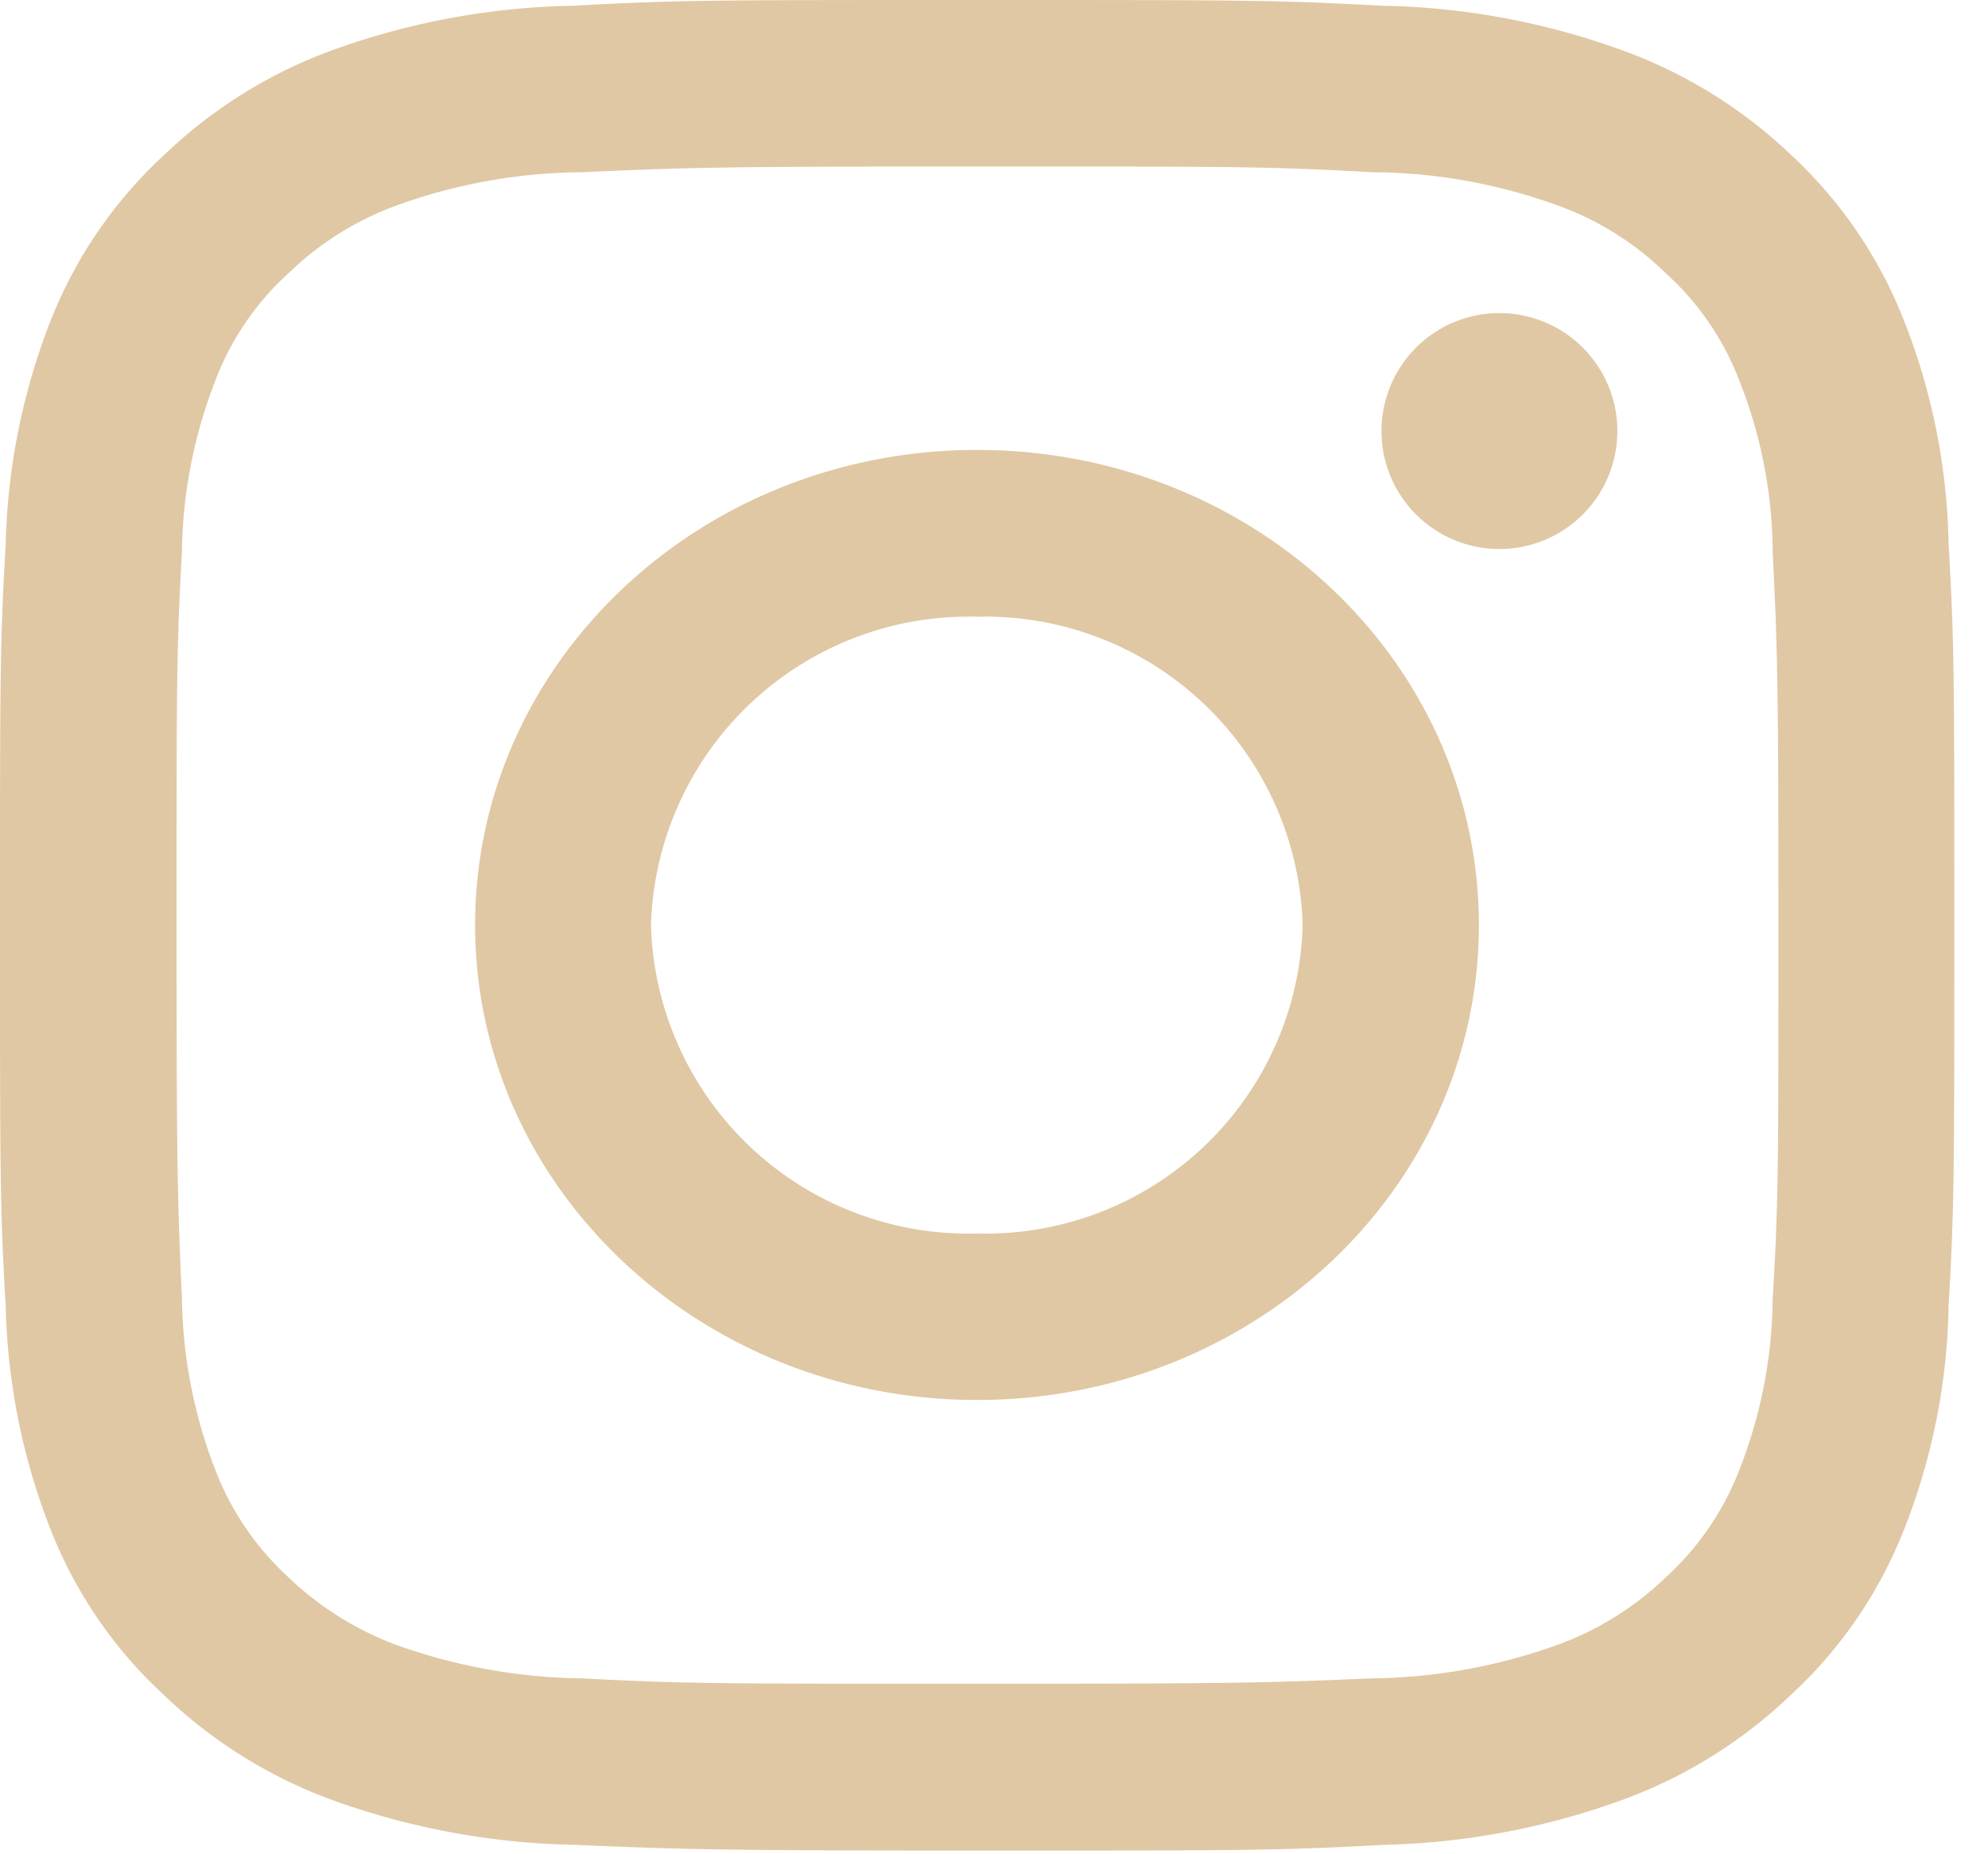
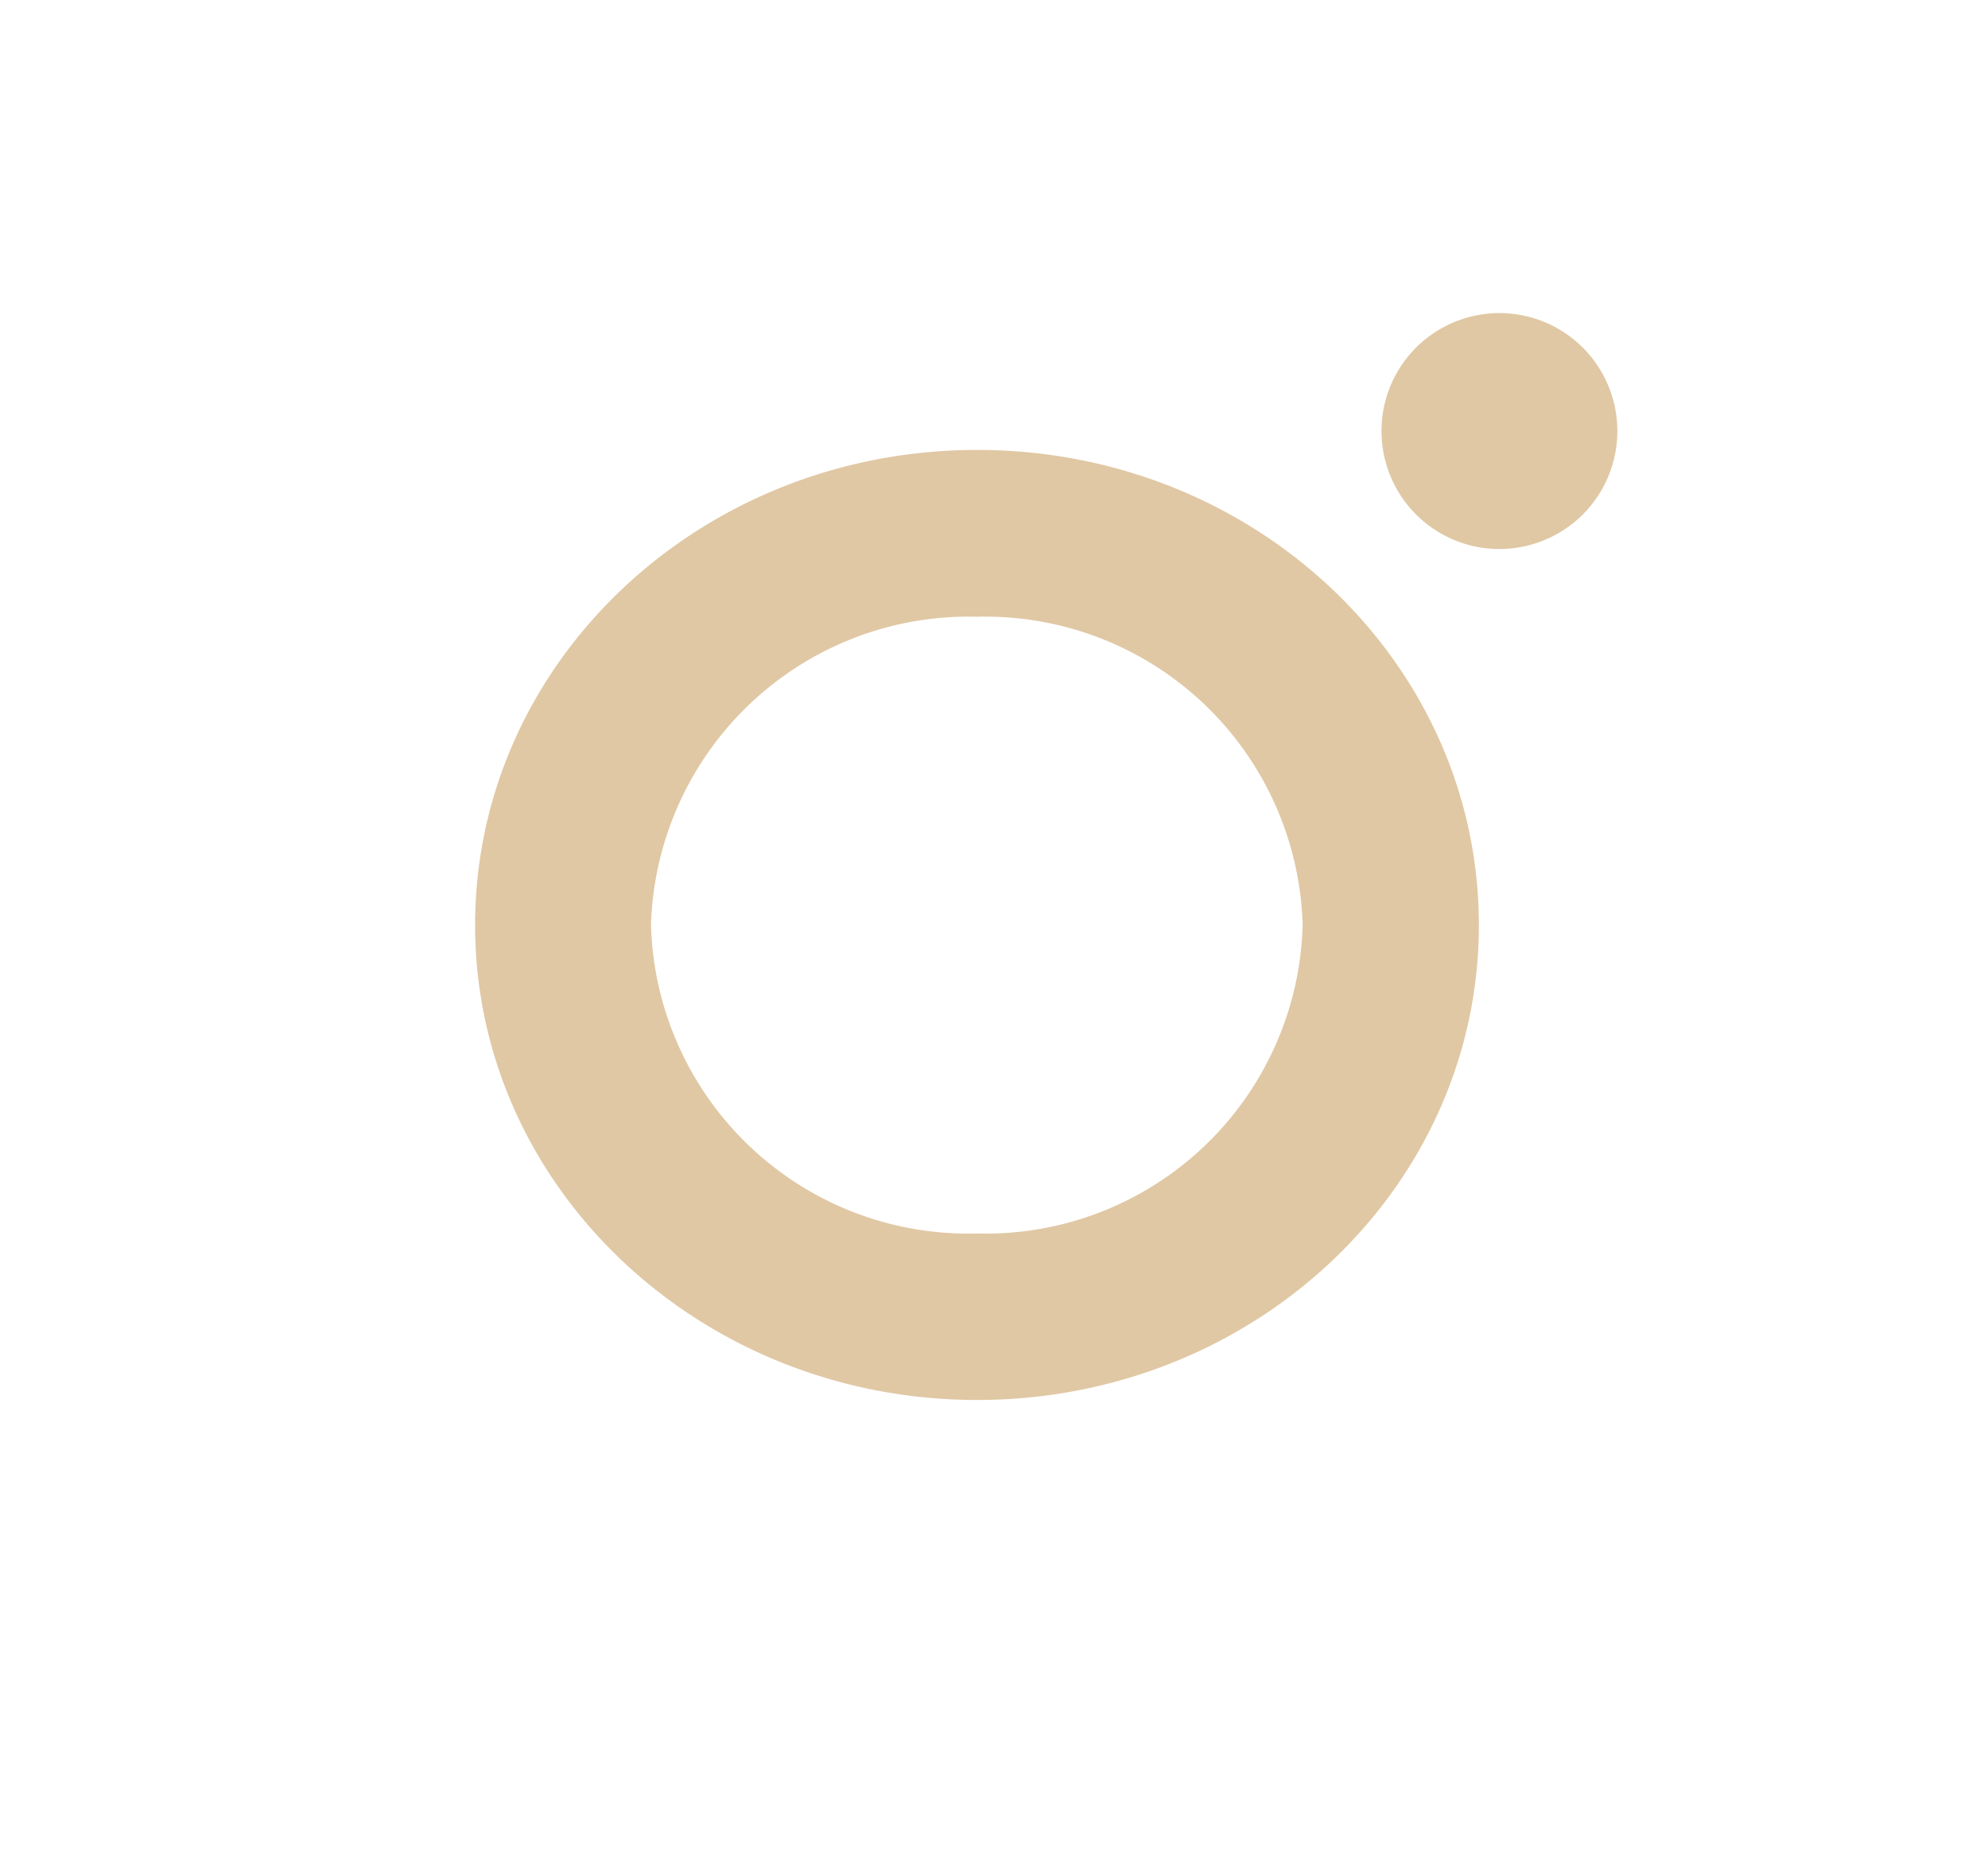
<svg xmlns="http://www.w3.org/2000/svg" width="59" height="55" viewBox="0 0 59 55">
  <defs>
    <style>.a{fill:#e0c8a4}</style>
  </defs>
-   <path class="a" d="M29 4.94c7.74 0 8.67 0 11.71.17a16.32 16.32 0 0 1 5.39.94 8.9 8.9 0 0 1 3.34 2.06 8.25 8.25 0 0 1 2.17 3.16 14 14 0 0 1 1 5.09c.14 2.89.17 3.76.17 11.09s0 8.2-.17 11.1a14.2 14.2 0 0 1-1 5.09 8.4 8.4 0 0 1-2.17 3.16 9.14 9.14 0 0 1-3.34 2.05 16.8 16.8 0 0 1-5.39.95c-3 .13-4 .16-11.71.16s-8.67 0-11.73-.16a16.92 16.92 0 0 1-5.39-.95 9.31 9.31 0 0 1-3.32-2.05 8.38 8.38 0 0 1-2.16-3.16 14.61 14.61 0 0 1-1-5.09c-.13-2.9-.16-3.77-.16-11.1s0-8.2.16-11.09a14.43 14.43 0 0 1 1-5.09 8.22 8.22 0 0 1 2.16-3.16 9.06 9.06 0 0 1 3.34-2.06 16.44 16.44 0 0 1 5.39-.94c3.06-.14 4-.17 11.73-.17M29 0c-7.89 0-8.87 0-12 .17a22.1 22.1 0 0 0-7 1.27A14.3 14.3 0 0 0 4.87 4.6a13.33 13.33 0 0 0-3.35 4.87 19.36 19.36 0 0 0-1.35 6.66C0 19.06 0 20 0 27.45s0 8.39.17 11.32a19.3 19.3 0 0 0 1.35 6.66 13.25 13.25 0 0 0 3.35 4.87A14.3 14.3 0 0 0 10 53.46a22.35 22.35 0 0 0 7.06 1.28c3.09.13 4.07.17 12 .17s8.86 0 12-.17A22.16 22.16 0 0 0 48 53.46a14.34 14.34 0 0 0 5.14-3.16 13.25 13.25 0 0 0 3.35-4.87 18.87 18.87 0 0 0 1.34-6.66c.17-2.93.17-3.87.17-11.32s0-8.39-.17-11.32a18.92 18.92 0 0 0-1.34-6.66 13.33 13.33 0 0 0-3.33-4.87A14.34 14.34 0 0 0 48 1.44a21.92 21.92 0 0 0-7-1.27C37.88 0 36.9 0 29 0" />
  <path class="a" d="M29 13.35c-8.24 0-14.9 6.32-14.9 14.1S20.78 41.54 29 41.54s14.89-6.3 14.89-14.09-6.65-14.1-14.89-14.1m0 23.25a9.42 9.42 0 0 1-9.68-9.15A9.43 9.43 0 0 1 29 18.3a9.42 9.42 0 0 1 9.66 9.15A9.41 9.41 0 0 1 29 36.6M48 12.79a3.48 3.48 0 0 1-7 0 3.49 3.49 0 0 1 7 0" />
</svg>